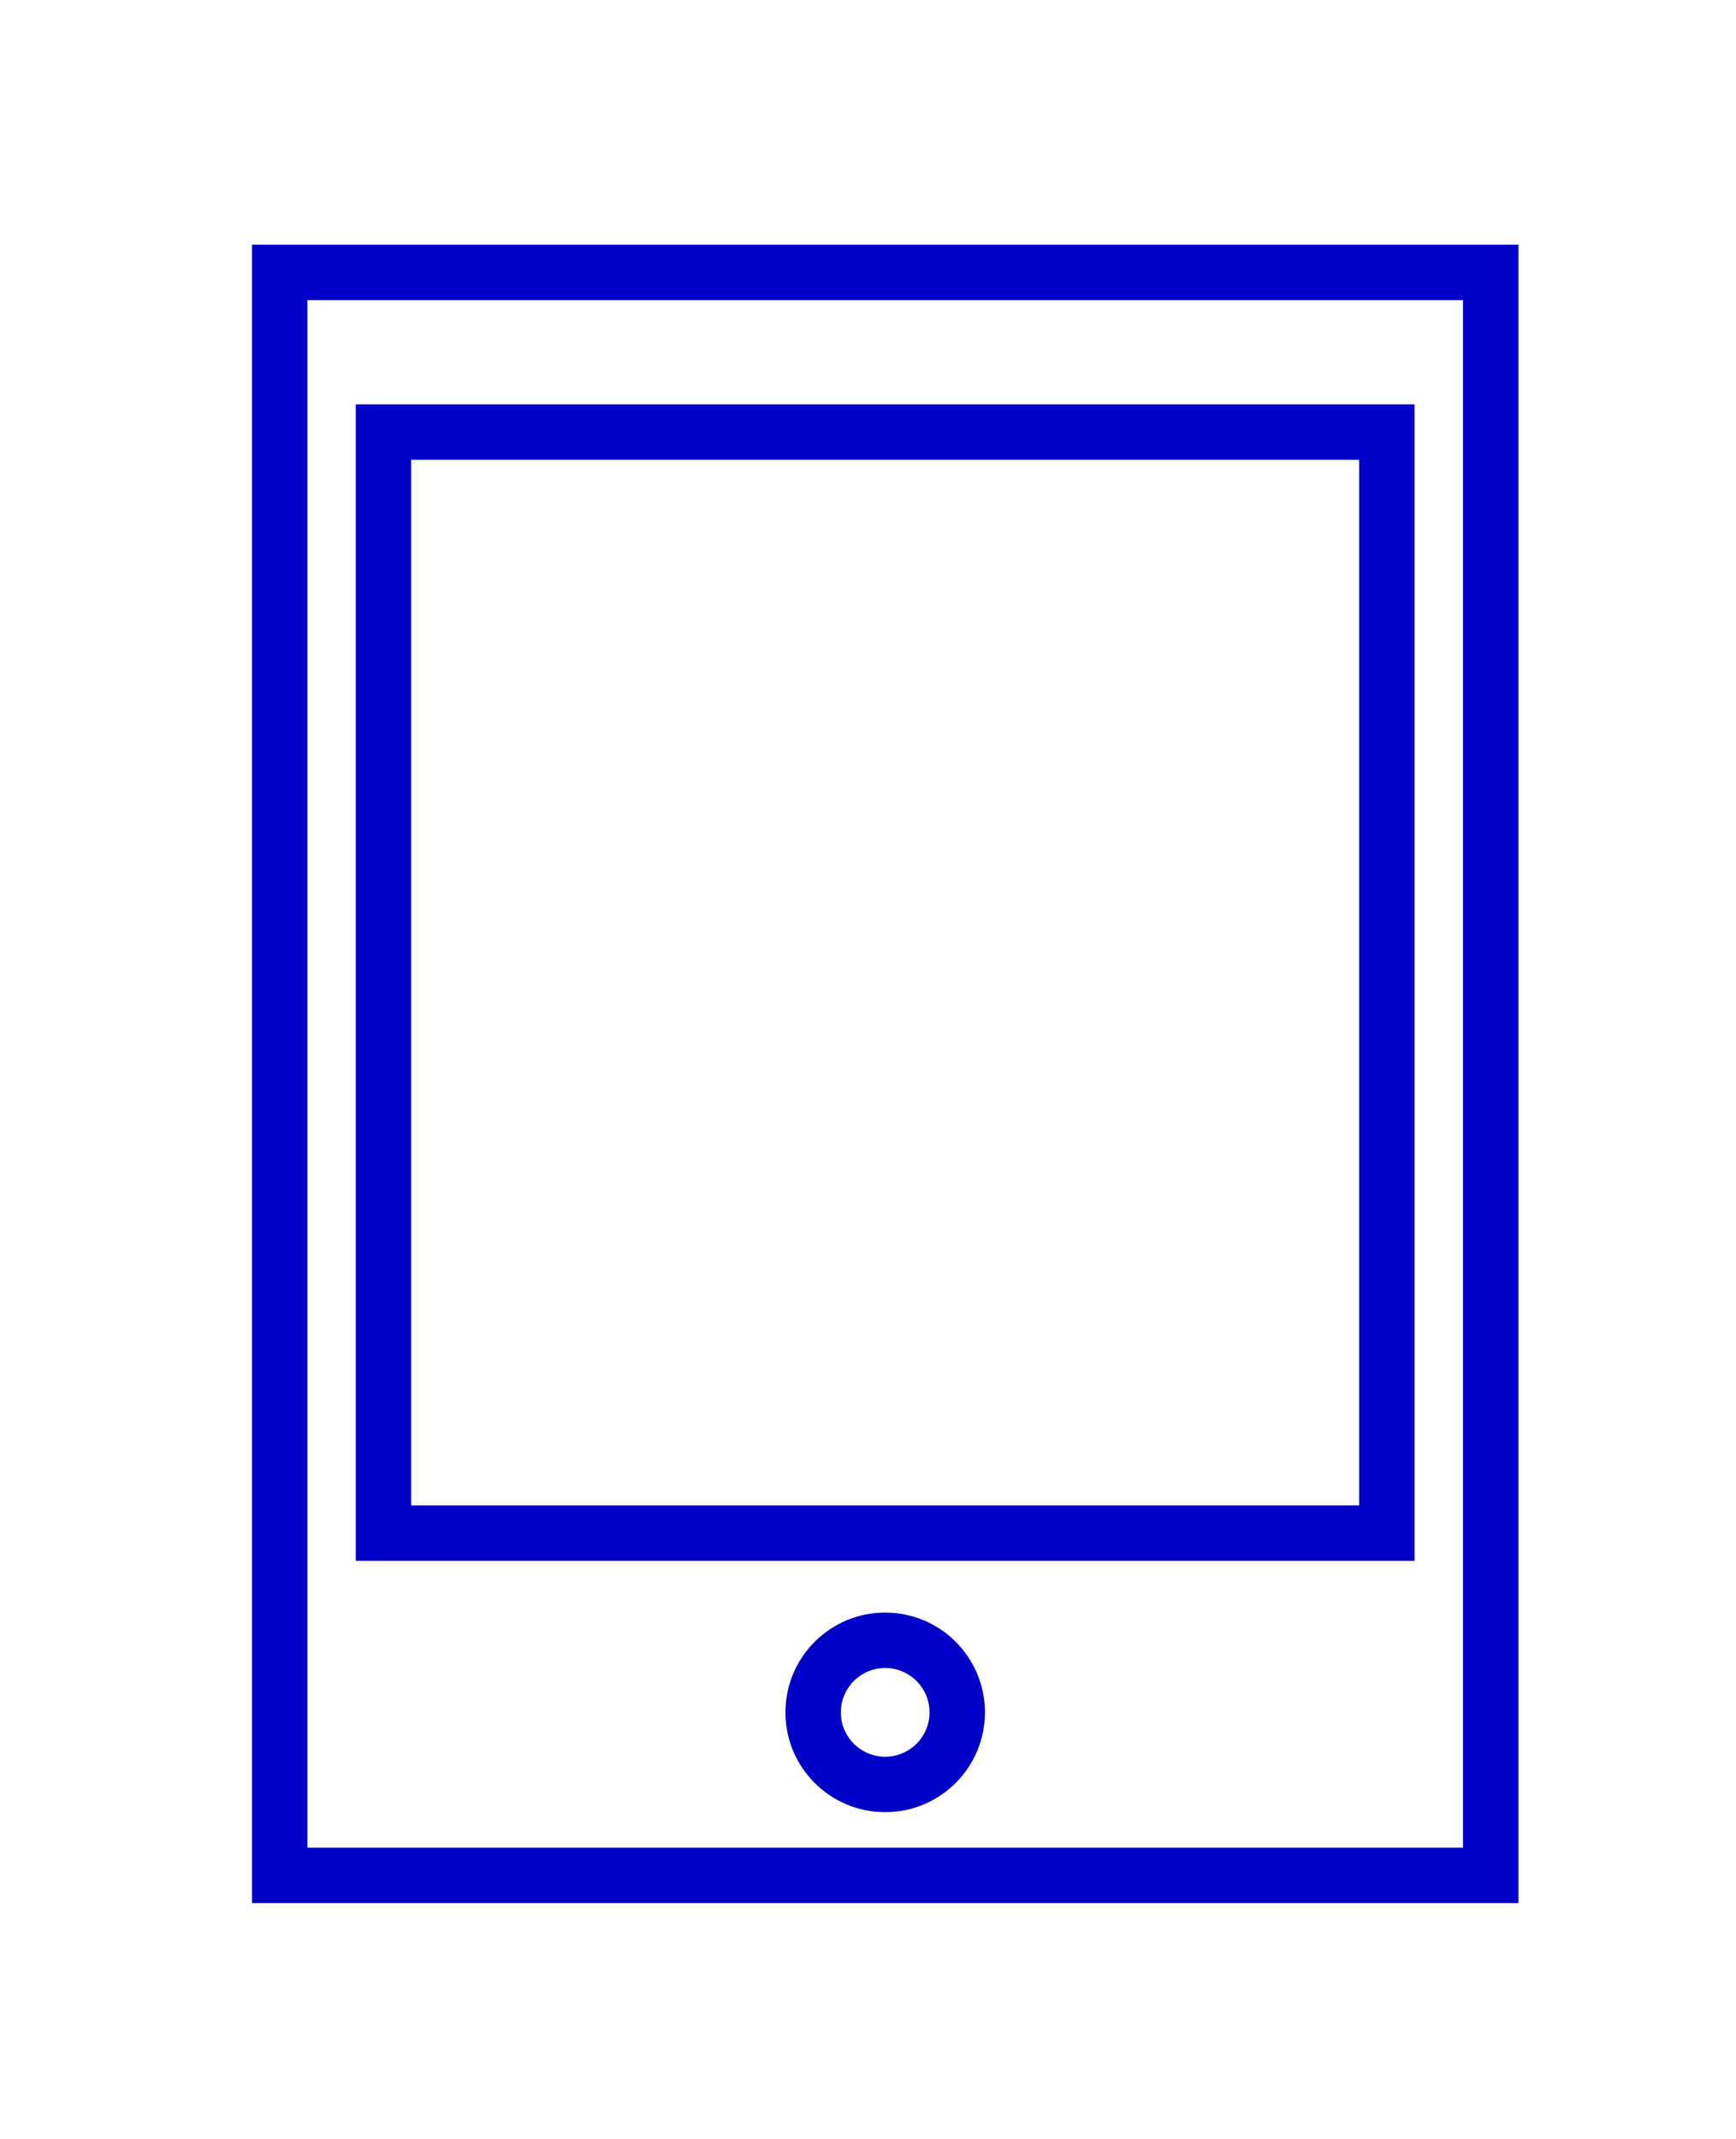
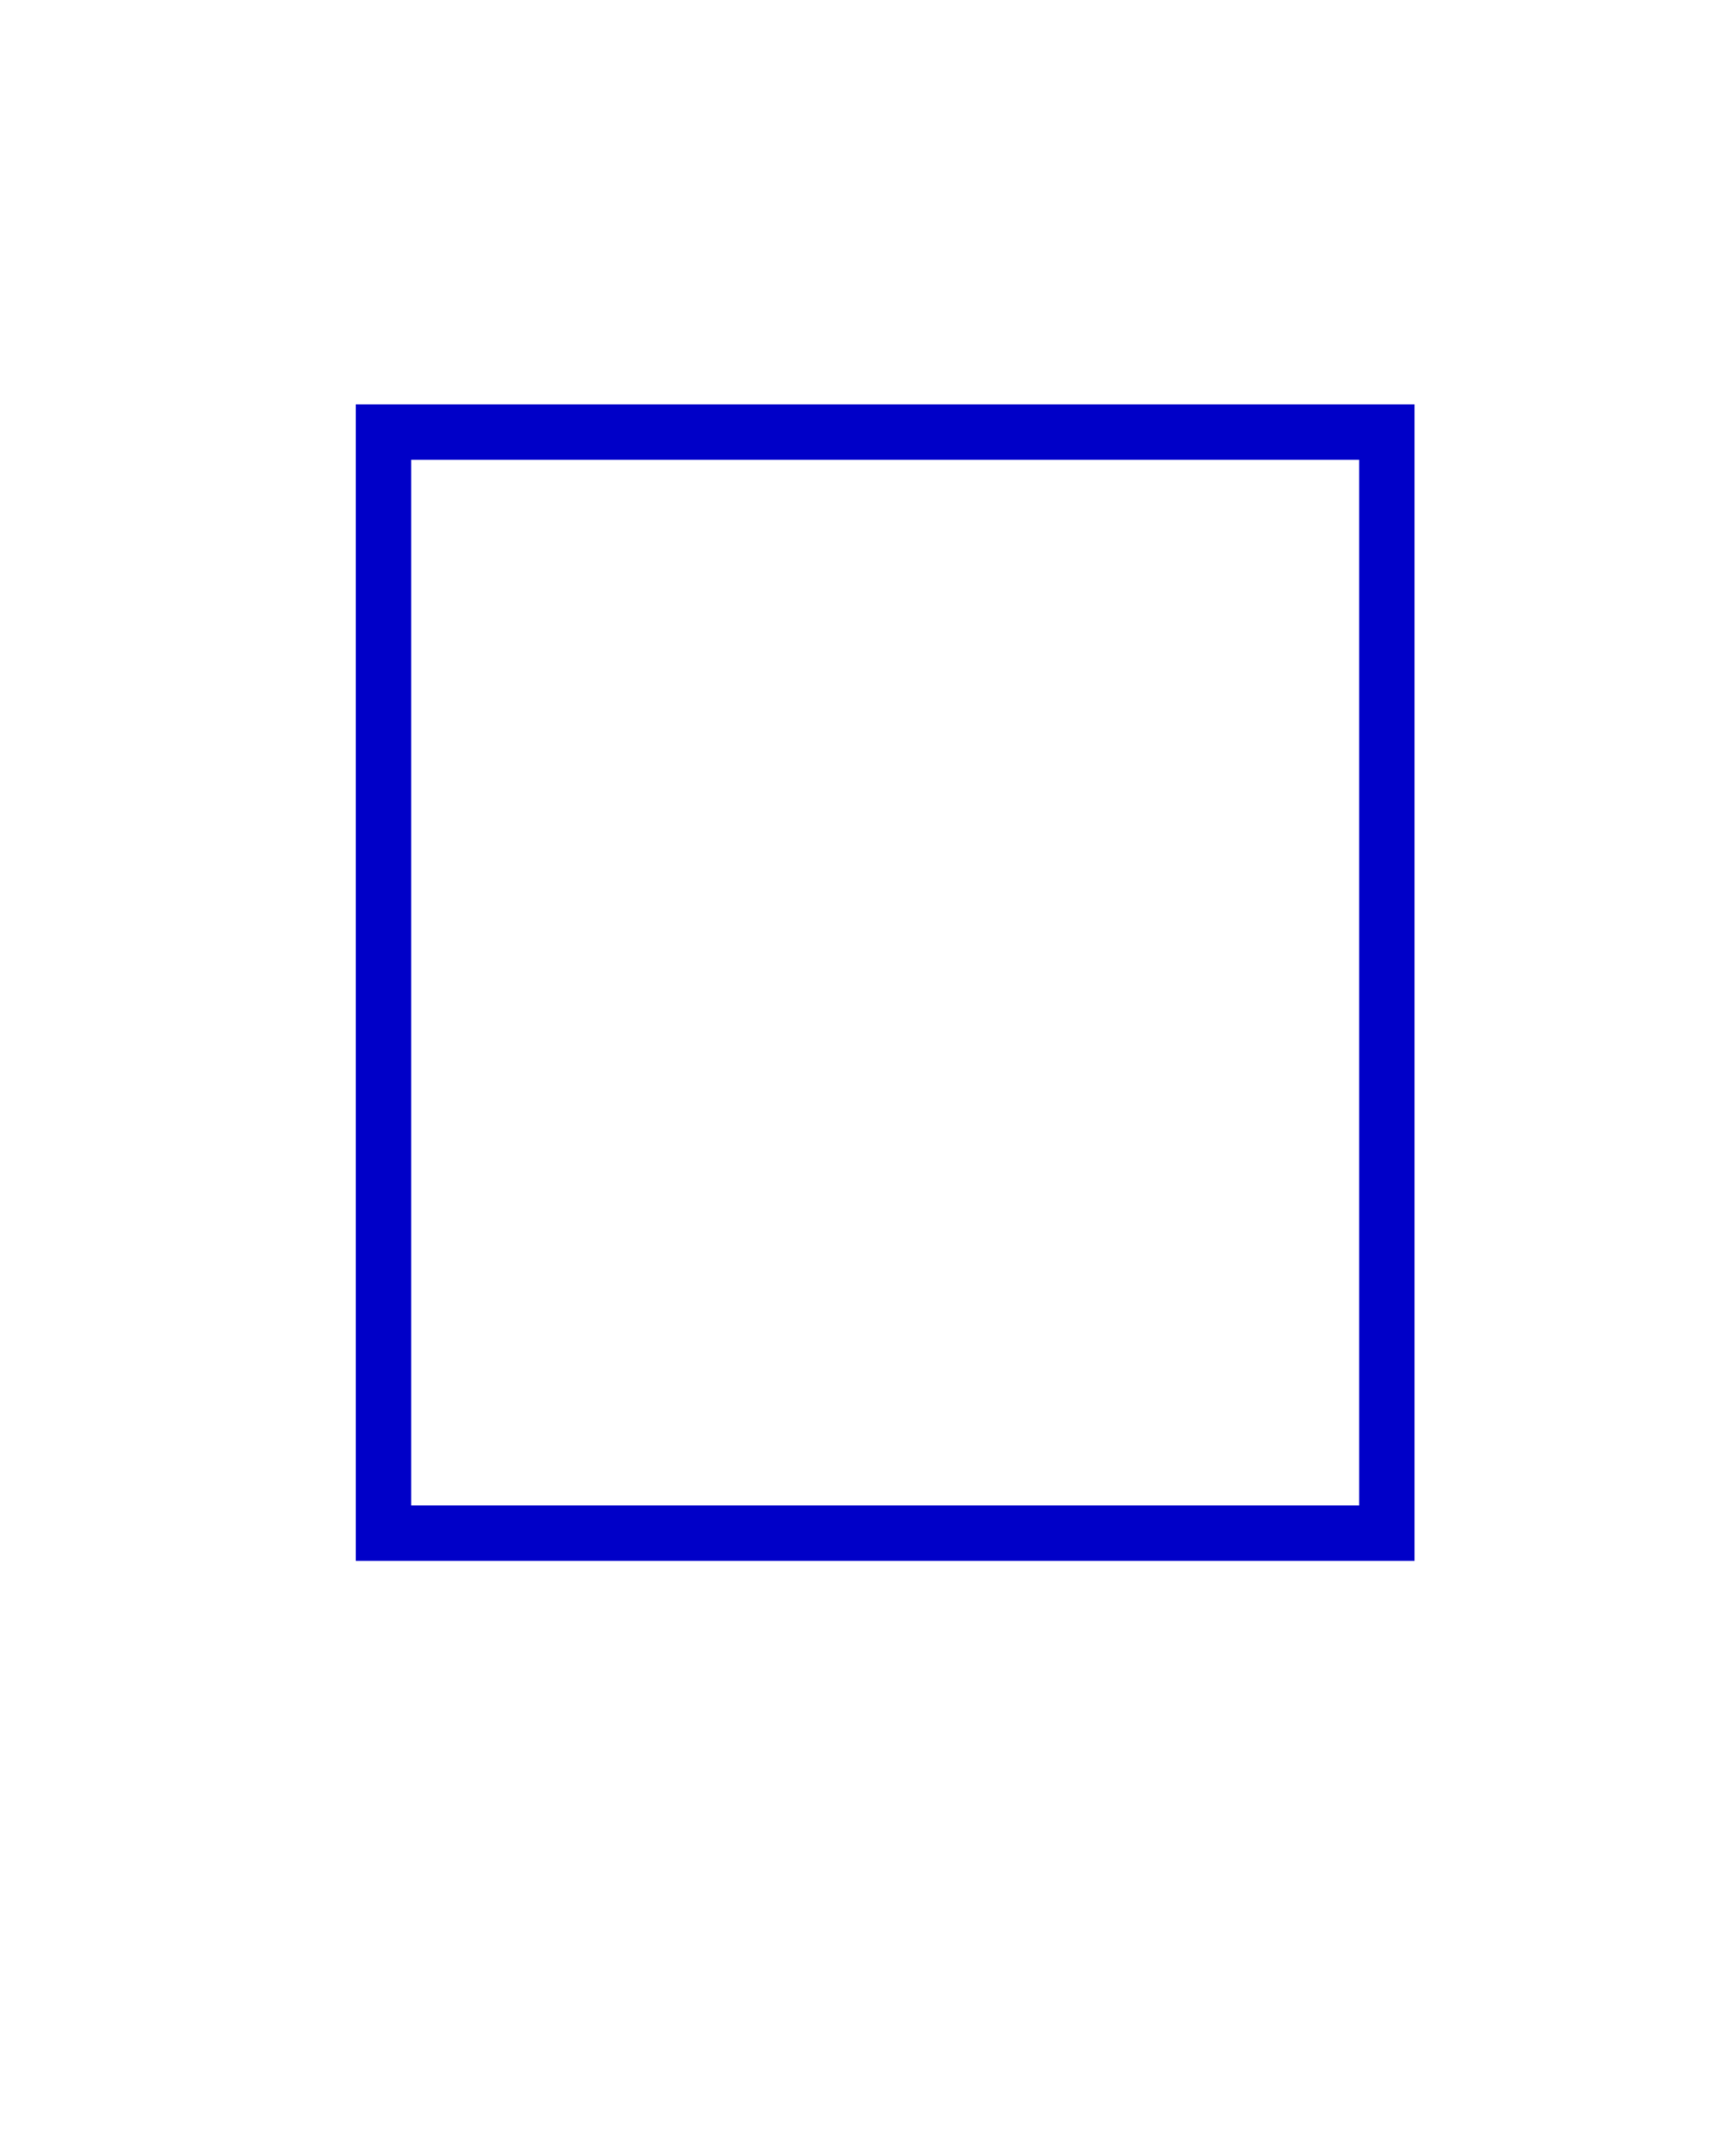
<svg xmlns="http://www.w3.org/2000/svg" viewBox="0 0 469.9 578.7" version="1.1" id="Calque_2">
  <defs>
    <style>
      .st0 {
        fill: none;
        stroke: #0000c8;
        stroke-miterlimit: 10;
        stroke-width: 15px;
      }
    </style>
  </defs>
-   <rect height="433.7" width="327.8" y="73.7" x="75.7" class="st0" />
  <rect height="297.9" width="271.6" y="116.9" x="103.8" class="st0" />
-   <circle r="19.5" cy="463.3" cx="239.6" class="st0" />
</svg>